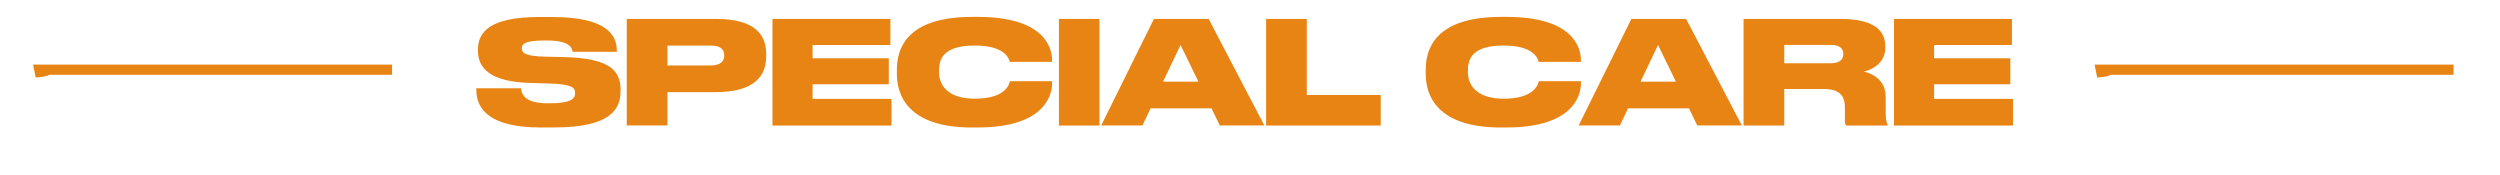
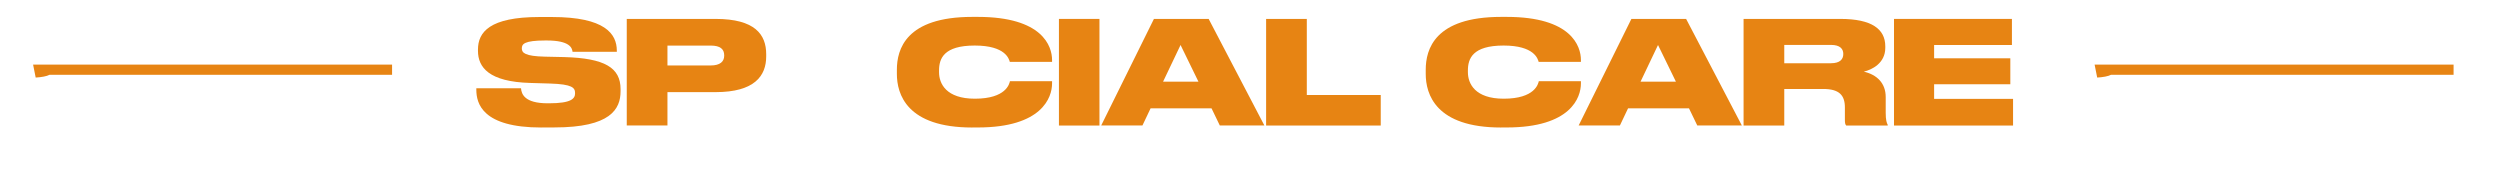
<svg xmlns="http://www.w3.org/2000/svg" id="_レイヤー_2" viewBox="0 0 593.45 41.46">
  <defs>
    <style>.cls-1{fill:#e78413;}</style>
  </defs>
  <g id="Text">
    <path class="cls-1" d="m7.86,15.34h85.21v2.42H11.74c-.61.34-1.94.58-3.27.65l-.61-3.06Z" />
    <path class="cls-1" d="m128.51,30.27c-13.98,0-15.44-5.68-15.44-8.98v-.34h10.61c.1,1.36.82,3.57,6.33,3.57h.31c5.41,0,6.19-1.16,6.19-2.38v-.03c0-1.29-.65-2.11-5.95-2.28l-4.69-.14c-9.8-.27-12.41-3.71-12.41-7.62v-.31c0-4.12,2.76-7.72,14.56-7.72h3.03c12.52,0,15.37,3.98,15.37,7.99v.27h-10.51c-.1-.92-.65-2.69-6.12-2.69h-.34c-5.07,0-5.58.88-5.58,1.87v.03c0,1.02.75,1.84,5.51,1.94l4.56.1c9.63.27,13.37,2.52,13.37,7.62v.48c0,4.25-2.38,8.6-15.68,8.6h-3.1Z" />
    <path class="cls-1" d="m158.44,21.87v7.92h-9.66V4.49h21.09c9.35,0,12.01,3.71,12.01,8.37v.54c0,4.59-2.75,8.47-12.01,8.47h-11.43Zm0-6.33h10.27c2.21,0,3.2-.92,3.2-2.31v-.1c0-1.46-.92-2.31-3.2-2.31h-10.27v4.73Z" />
-     <path class="cls-1" d="m211.36,4.49v6.19h-18.47v3.16h18.09v6.16h-18.09v3.47h18.74v6.33h-28.26V4.49h27.99Z" />
    <path class="cls-1" d="m230.79,30.27c-15.54,0-17.89-7.92-17.89-12.72v-.99c0-4.83,2.11-12.55,17.89-12.55h1.33c15.37,0,17.62,6.97,17.62,10.24v.44h-10.03c-.2-.68-.99-3.88-8.33-3.88s-8.47,3.09-8.47,5.92v.41c0,2.72,1.7,6.29,8.5,6.29,7.45,0,8.2-3.57,8.33-4.15h10v.54c0,3.3-2.38,10.44-17.62,10.44h-1.33Z" />
    <path class="cls-1" d="m260.99,29.8h-9.62V4.49h9.62v25.3Z" />
    <path class="cls-1" d="m287.59,25.71h-14.46l-1.94,4.08h-9.79l12.52-25.3h12.99l13.23,25.3h-10.58l-1.97-4.08Zm-7.35-15.03l-4.15,8.71h8.4l-4.25-8.71Z" />
    <path class="cls-1" d="m310.21,4.49v18.06h17.55v7.25h-27.21V4.49h9.66Z" />
    <path class="cls-1" d="m356.33,30.27c-15.54,0-17.89-7.92-17.89-12.72v-.99c0-4.83,2.11-12.55,17.89-12.55h1.33c15.37,0,17.62,6.97,17.62,10.24v.44h-10.03c-.2-.68-.99-3.88-8.33-3.88s-8.47,3.09-8.47,5.92v.41c0,2.72,1.7,6.29,8.5,6.29,7.45,0,8.2-3.57,8.33-4.15h10v.54c0,3.3-2.38,10.44-17.62,10.44h-1.33Z" />
    <path class="cls-1" d="m400.93,25.71h-14.46l-1.94,4.08h-9.79l12.52-25.3h12.99l13.23,25.3h-10.58l-1.97-4.08Zm-7.35-15.03l-4.15,8.71h8.4l-4.25-8.71Z" />
    <path class="cls-1" d="m423.55,29.8h-9.66V4.49h22.99c7.38,0,10.65,2.38,10.65,6.5v.37c0,3.67-3.2,5.2-5.1,5.65,3.13.71,5.2,2.75,5.2,6.02v3.74c0,1.77.24,2.42.48,2.86v.17h-9.86c-.24-.27-.31-.61-.31-1.33v-2.96c0-2.89-1.33-4.39-5.14-4.39h-9.25v8.67Zm0-14.79h11.09c2.14,0,2.92-.95,2.92-2.18v-.03c0-1.19-.75-2.14-2.92-2.14h-11.09v4.35Z" />
    <path class="cls-1" d="m477.59,4.49v6.19h-18.47v3.16h18.09v6.16h-18.09v3.47h18.74v6.33h-28.26V4.49h27.99Z" />
    <path class="cls-1" d="m497.22,15.34h85.21v2.42h-81.33c-.61.34-1.94.58-3.27.65l-.61-3.06Z" />
  </g>
</svg>